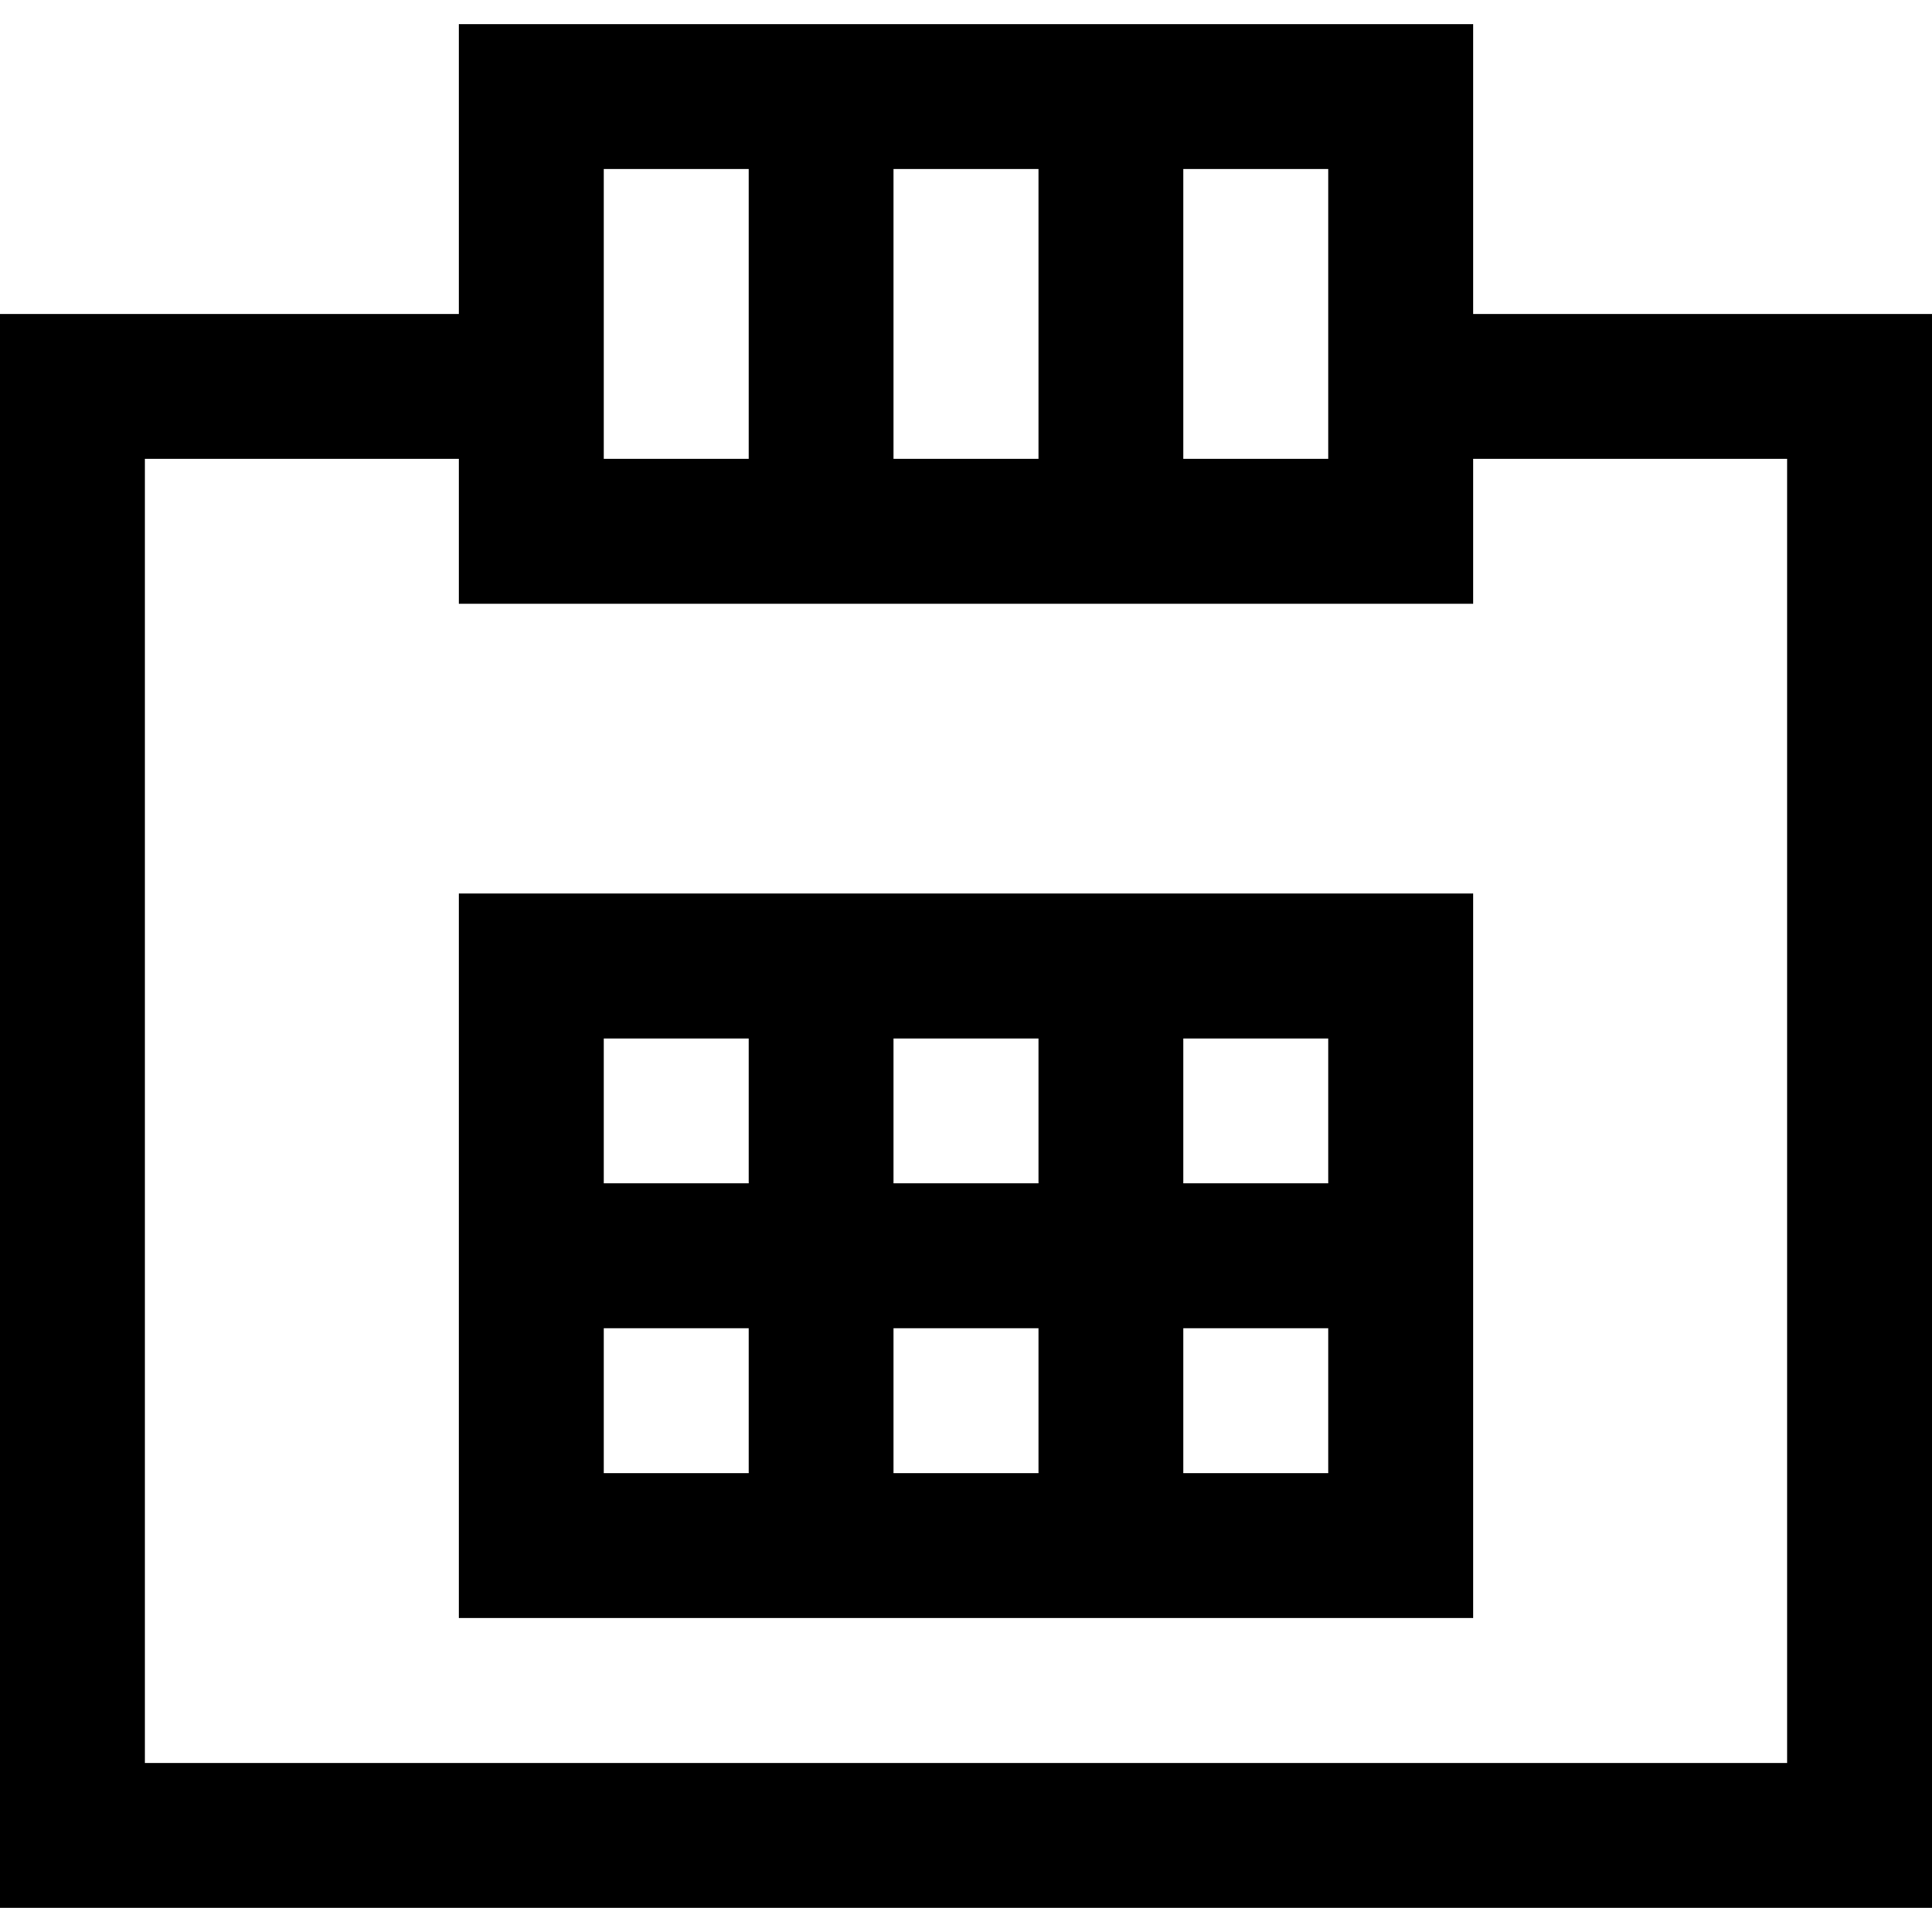
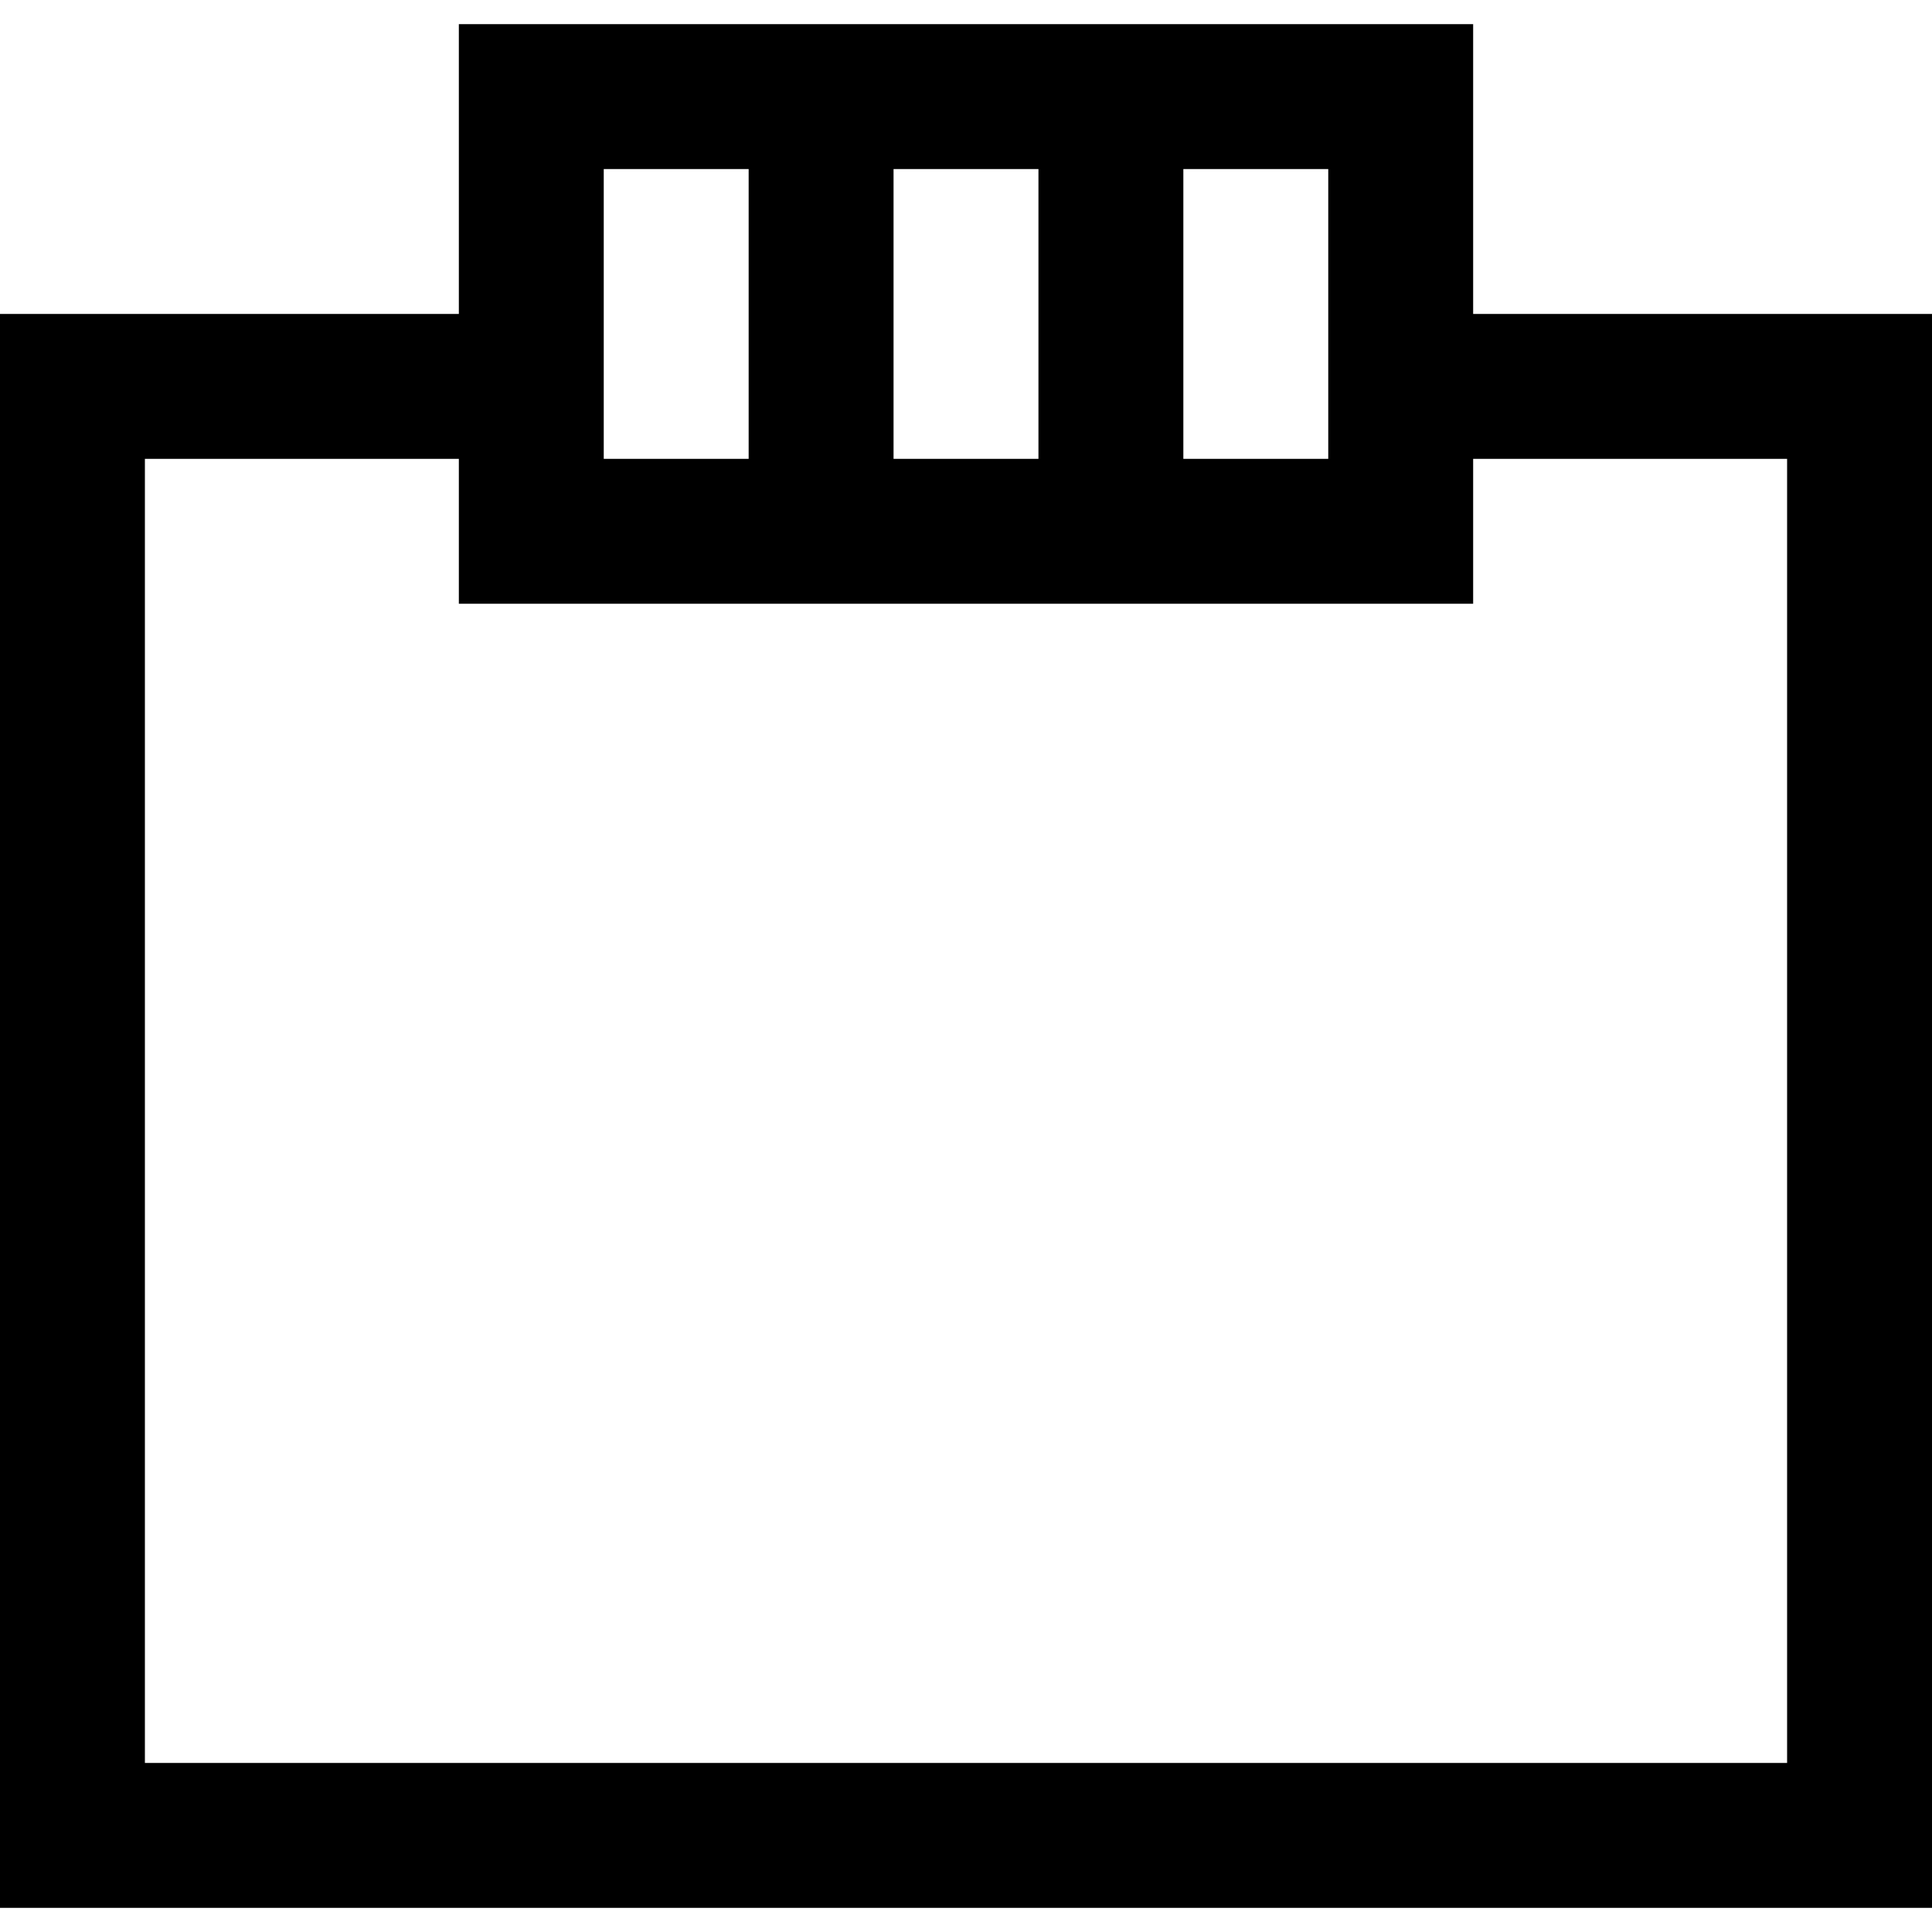
<svg xmlns="http://www.w3.org/2000/svg" version="1.1" id="Layer_1" x="0px" y="0px" viewBox="0 0 512 512" style="enable-background:new 0 0 512 512;" xml:space="preserve">
  <g>
    <g>
      <path d="M390.4,83.2V6.4H121.6v76.8H0v422.4h512V83.2H390.4z M313.6,44.8H352v76.8h-38.4V44.8z M236.8,44.8h38.4v76.8h-38.4V44.8z     M160,44.8h38.4v76.8H160V44.8z M473.6,467.2H38.4V121.6h83.2V160h268.8v-38.4h83.2V467.2z" />
    </g>
  </g>
  <g>
    <g>
-       <path d="M121.6,236.8v192h268.8v-192H121.6z M198.4,390.4H160V352h38.4V390.4z M198.4,313.6H160v-38.4h38.4V313.6z M275.2,390.4    h-38.4V352h38.4V390.4z M275.2,313.6h-38.4v-38.4h38.4V313.6z M352,390.4h-38.4V352H352V390.4z M352,313.6h-38.4v-38.4H352V313.6z    " />
-     </g>
+       </g>
  </g>
  <g>
</g>
  <g>
</g>
  <g>
</g>
  <g>
</g>
  <g>
</g>
  <g>
</g>
  <g>
</g>
  <g>
</g>
  <g>
</g>
  <g>
</g>
  <g>
</g>
  <g>
</g>
  <g>
</g>
  <g>
</g>
  <g>
</g>
</svg>